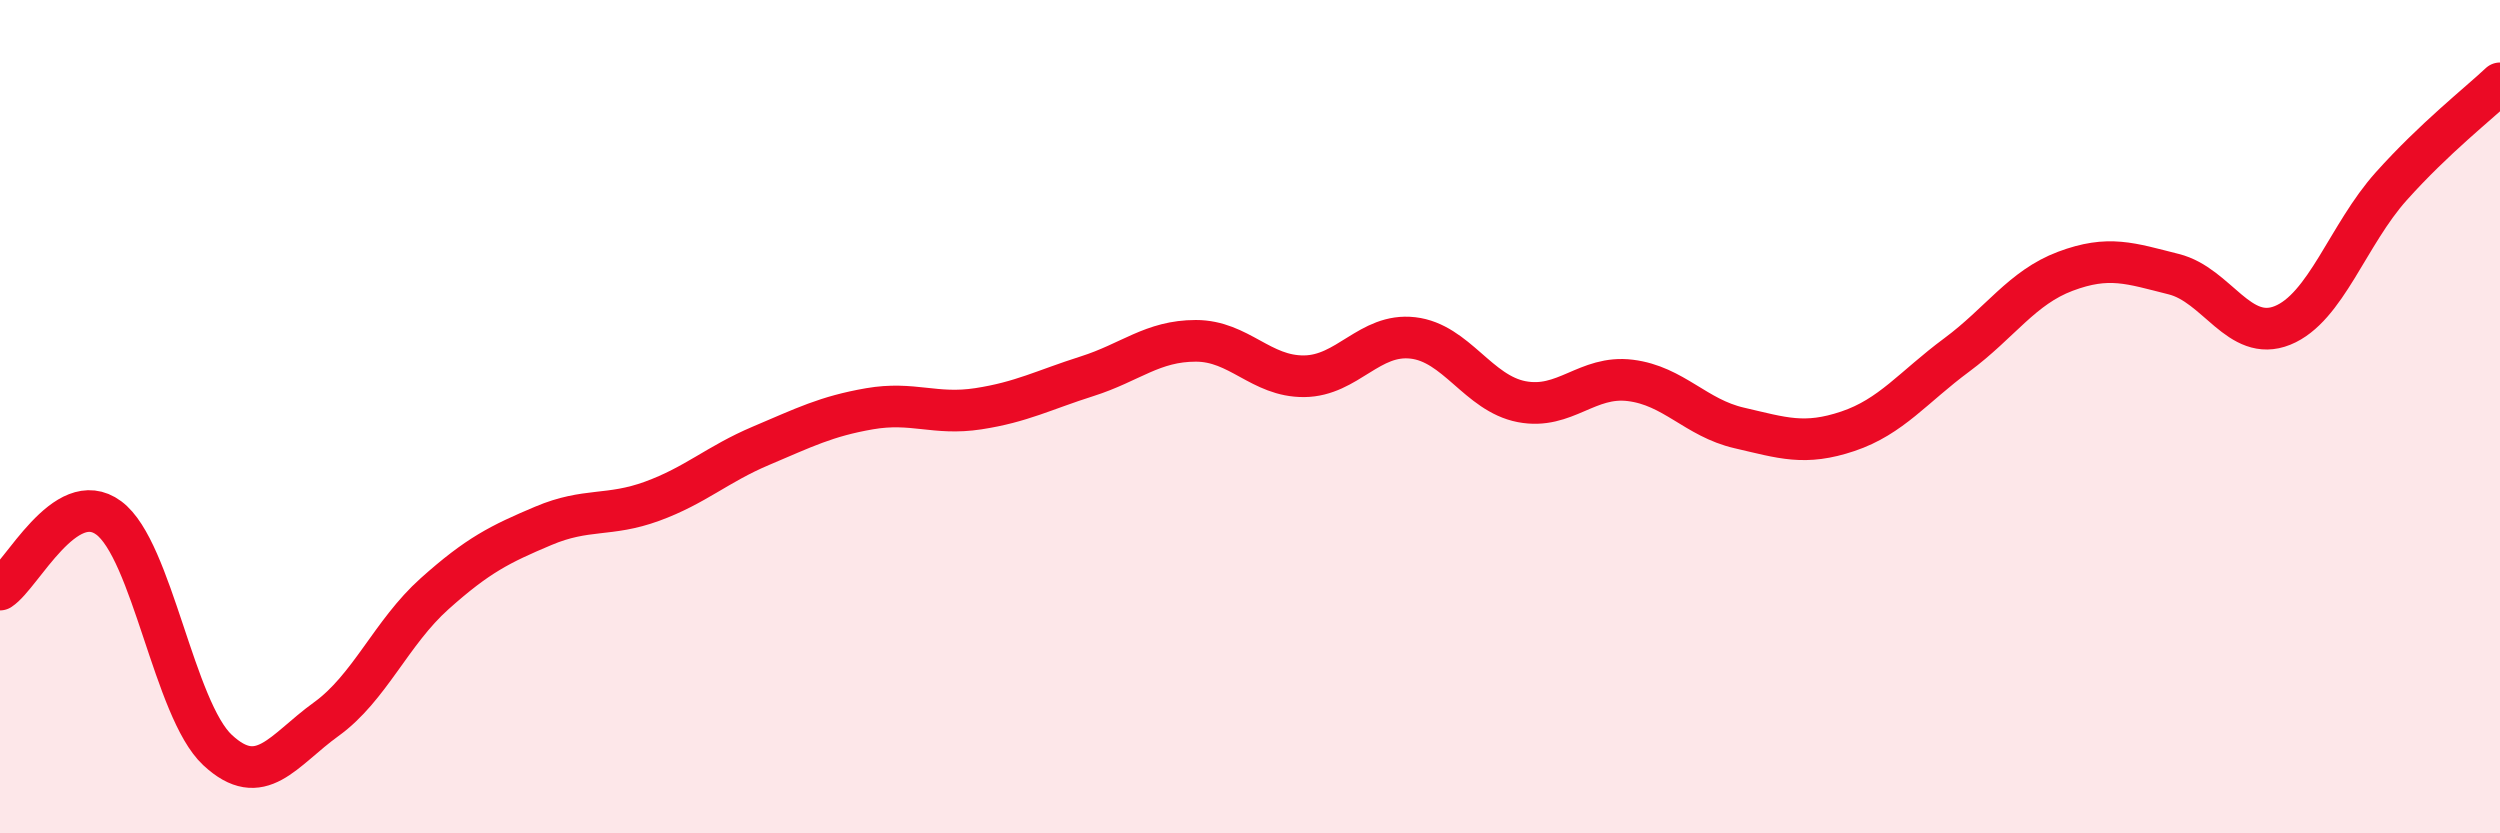
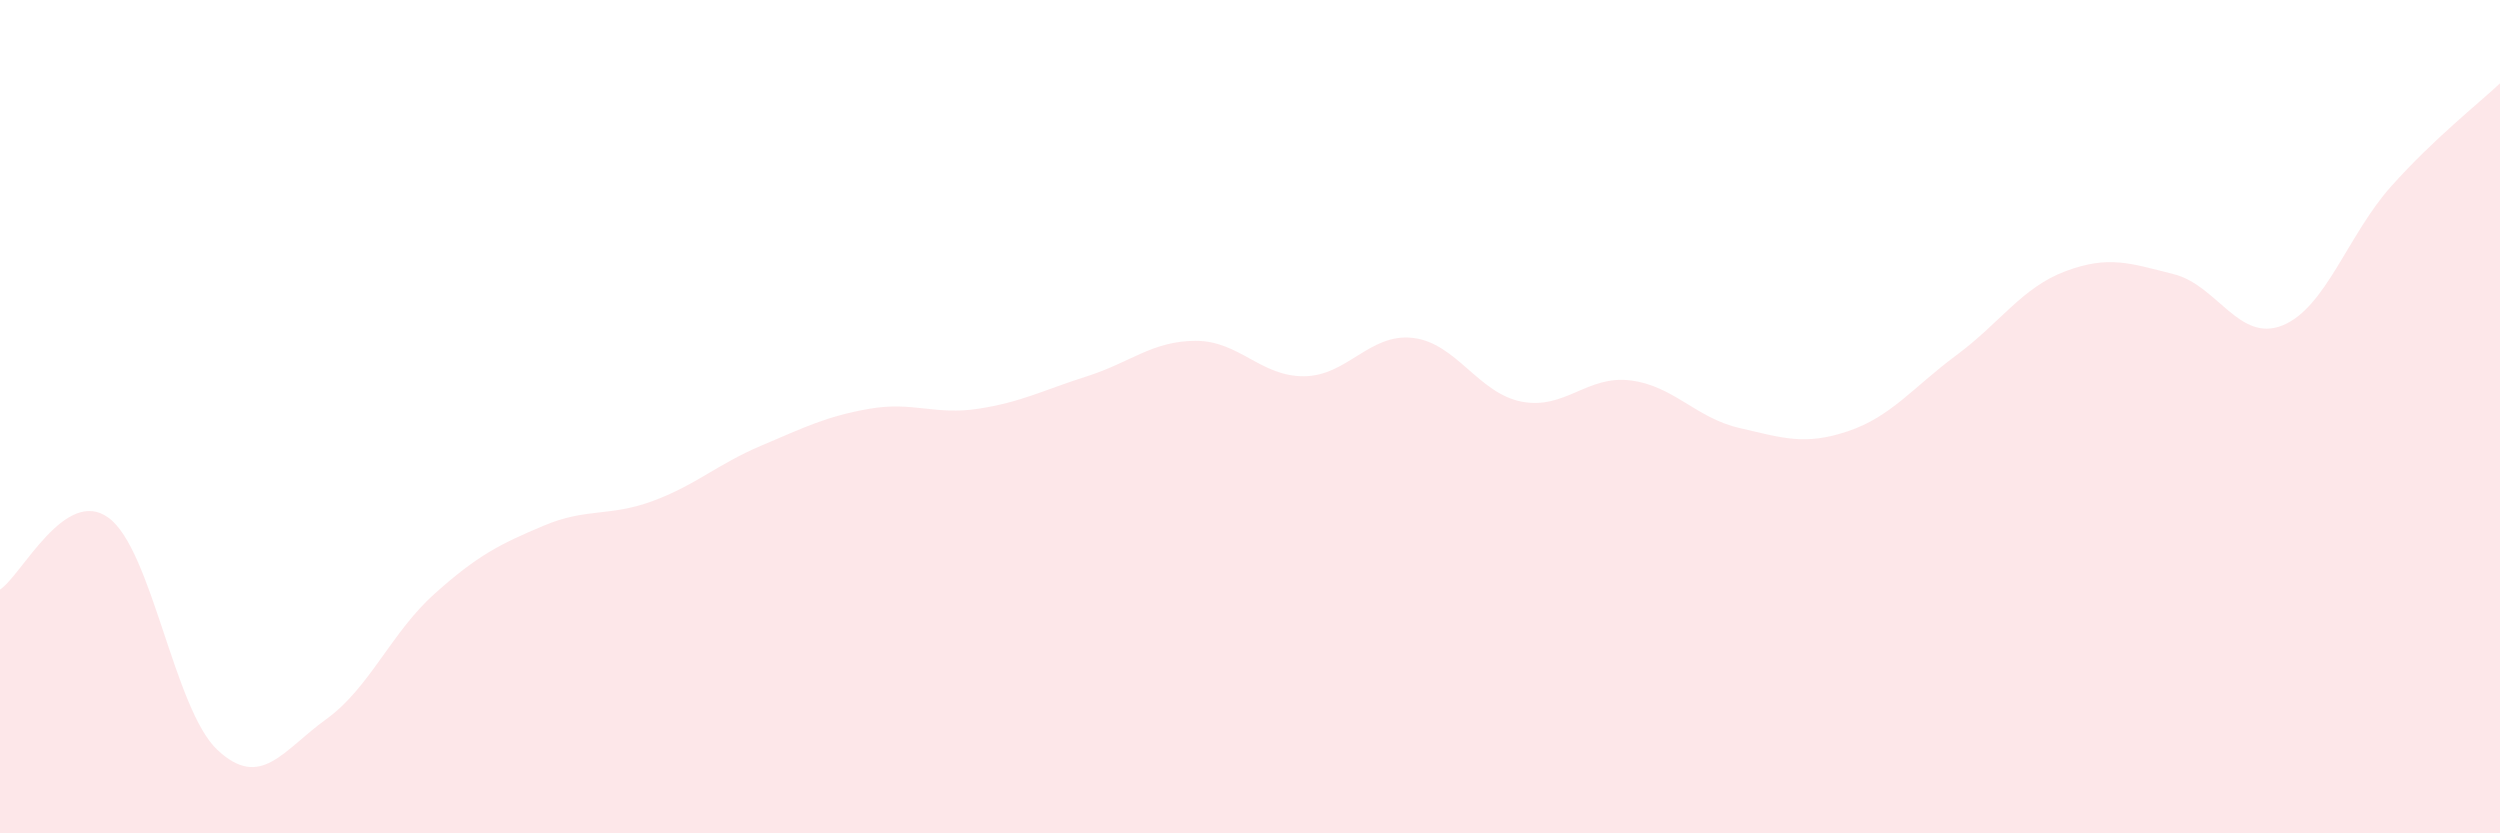
<svg xmlns="http://www.w3.org/2000/svg" width="60" height="20" viewBox="0 0 60 20">
  <path d="M 0,14.15 C 0.52,13.81 1.57,11.66 2.61,12.43 C 3.65,13.2 4.18,17.03 5.22,18 C 6.26,18.97 6.79,18.01 7.83,17.26 C 8.87,16.51 9.39,15.18 10.43,14.25 C 11.47,13.32 12,13.06 13.04,12.62 C 14.08,12.18 14.61,12.41 15.65,12.03 C 16.69,11.65 17.22,11.14 18.26,10.7 C 19.3,10.26 19.83,9.99 20.87,9.81 C 21.91,9.63 22.44,9.97 23.48,9.81 C 24.52,9.65 25.05,9.36 26.09,9.03 C 27.13,8.7 27.66,8.18 28.7,8.18 C 29.74,8.18 30.26,9.04 31.3,9.03 C 32.34,9.02 32.87,7.99 33.91,8.11 C 34.95,8.23 35.48,9.44 36.52,9.64 C 37.56,9.84 38.09,9 39.13,9.13 C 40.17,9.26 40.7,10.03 41.74,10.27 C 42.78,10.51 43.31,10.7 44.35,10.35 C 45.39,10 45.92,9.29 46.96,8.52 C 48,7.75 48.53,6.9 49.57,6.51 C 50.61,6.12 51.13,6.32 52.17,6.58 C 53.21,6.84 53.74,8.23 54.78,7.81 C 55.82,7.39 56.35,5.63 57.39,4.47 C 58.43,3.31 59.48,2.49 60,2L60 20L0 20Z" fill="#EB0A25" opacity="0.1" stroke-linecap="round" stroke-linejoin="round" />
-   <path d="M 0,14.15 C 0.52,13.81 1.57,11.66 2.61,12.43 C 3.65,13.2 4.18,17.03 5.22,18 C 6.26,18.97 6.79,18.01 7.83,17.26 C 8.87,16.51 9.39,15.18 10.43,14.25 C 11.47,13.32 12,13.06 13.04,12.62 C 14.08,12.18 14.61,12.41 15.65,12.03 C 16.69,11.65 17.22,11.14 18.26,10.7 C 19.3,10.26 19.83,9.99 20.87,9.81 C 21.91,9.63 22.44,9.97 23.48,9.81 C 24.52,9.65 25.05,9.36 26.09,9.03 C 27.13,8.7 27.66,8.18 28.7,8.18 C 29.74,8.18 30.26,9.04 31.3,9.03 C 32.34,9.02 32.87,7.99 33.91,8.11 C 34.95,8.23 35.48,9.44 36.52,9.64 C 37.56,9.84 38.09,9 39.13,9.13 C 40.17,9.26 40.7,10.03 41.74,10.27 C 42.78,10.51 43.31,10.7 44.35,10.35 C 45.39,10 45.92,9.29 46.96,8.52 C 48,7.75 48.53,6.9 49.57,6.51 C 50.61,6.12 51.13,6.32 52.17,6.58 C 53.21,6.84 53.74,8.23 54.78,7.81 C 55.82,7.39 56.35,5.63 57.39,4.47 C 58.43,3.31 59.48,2.49 60,2" stroke="#EB0A25" stroke-width="1" fill="none" stroke-linecap="round" stroke-linejoin="round" />
</svg>